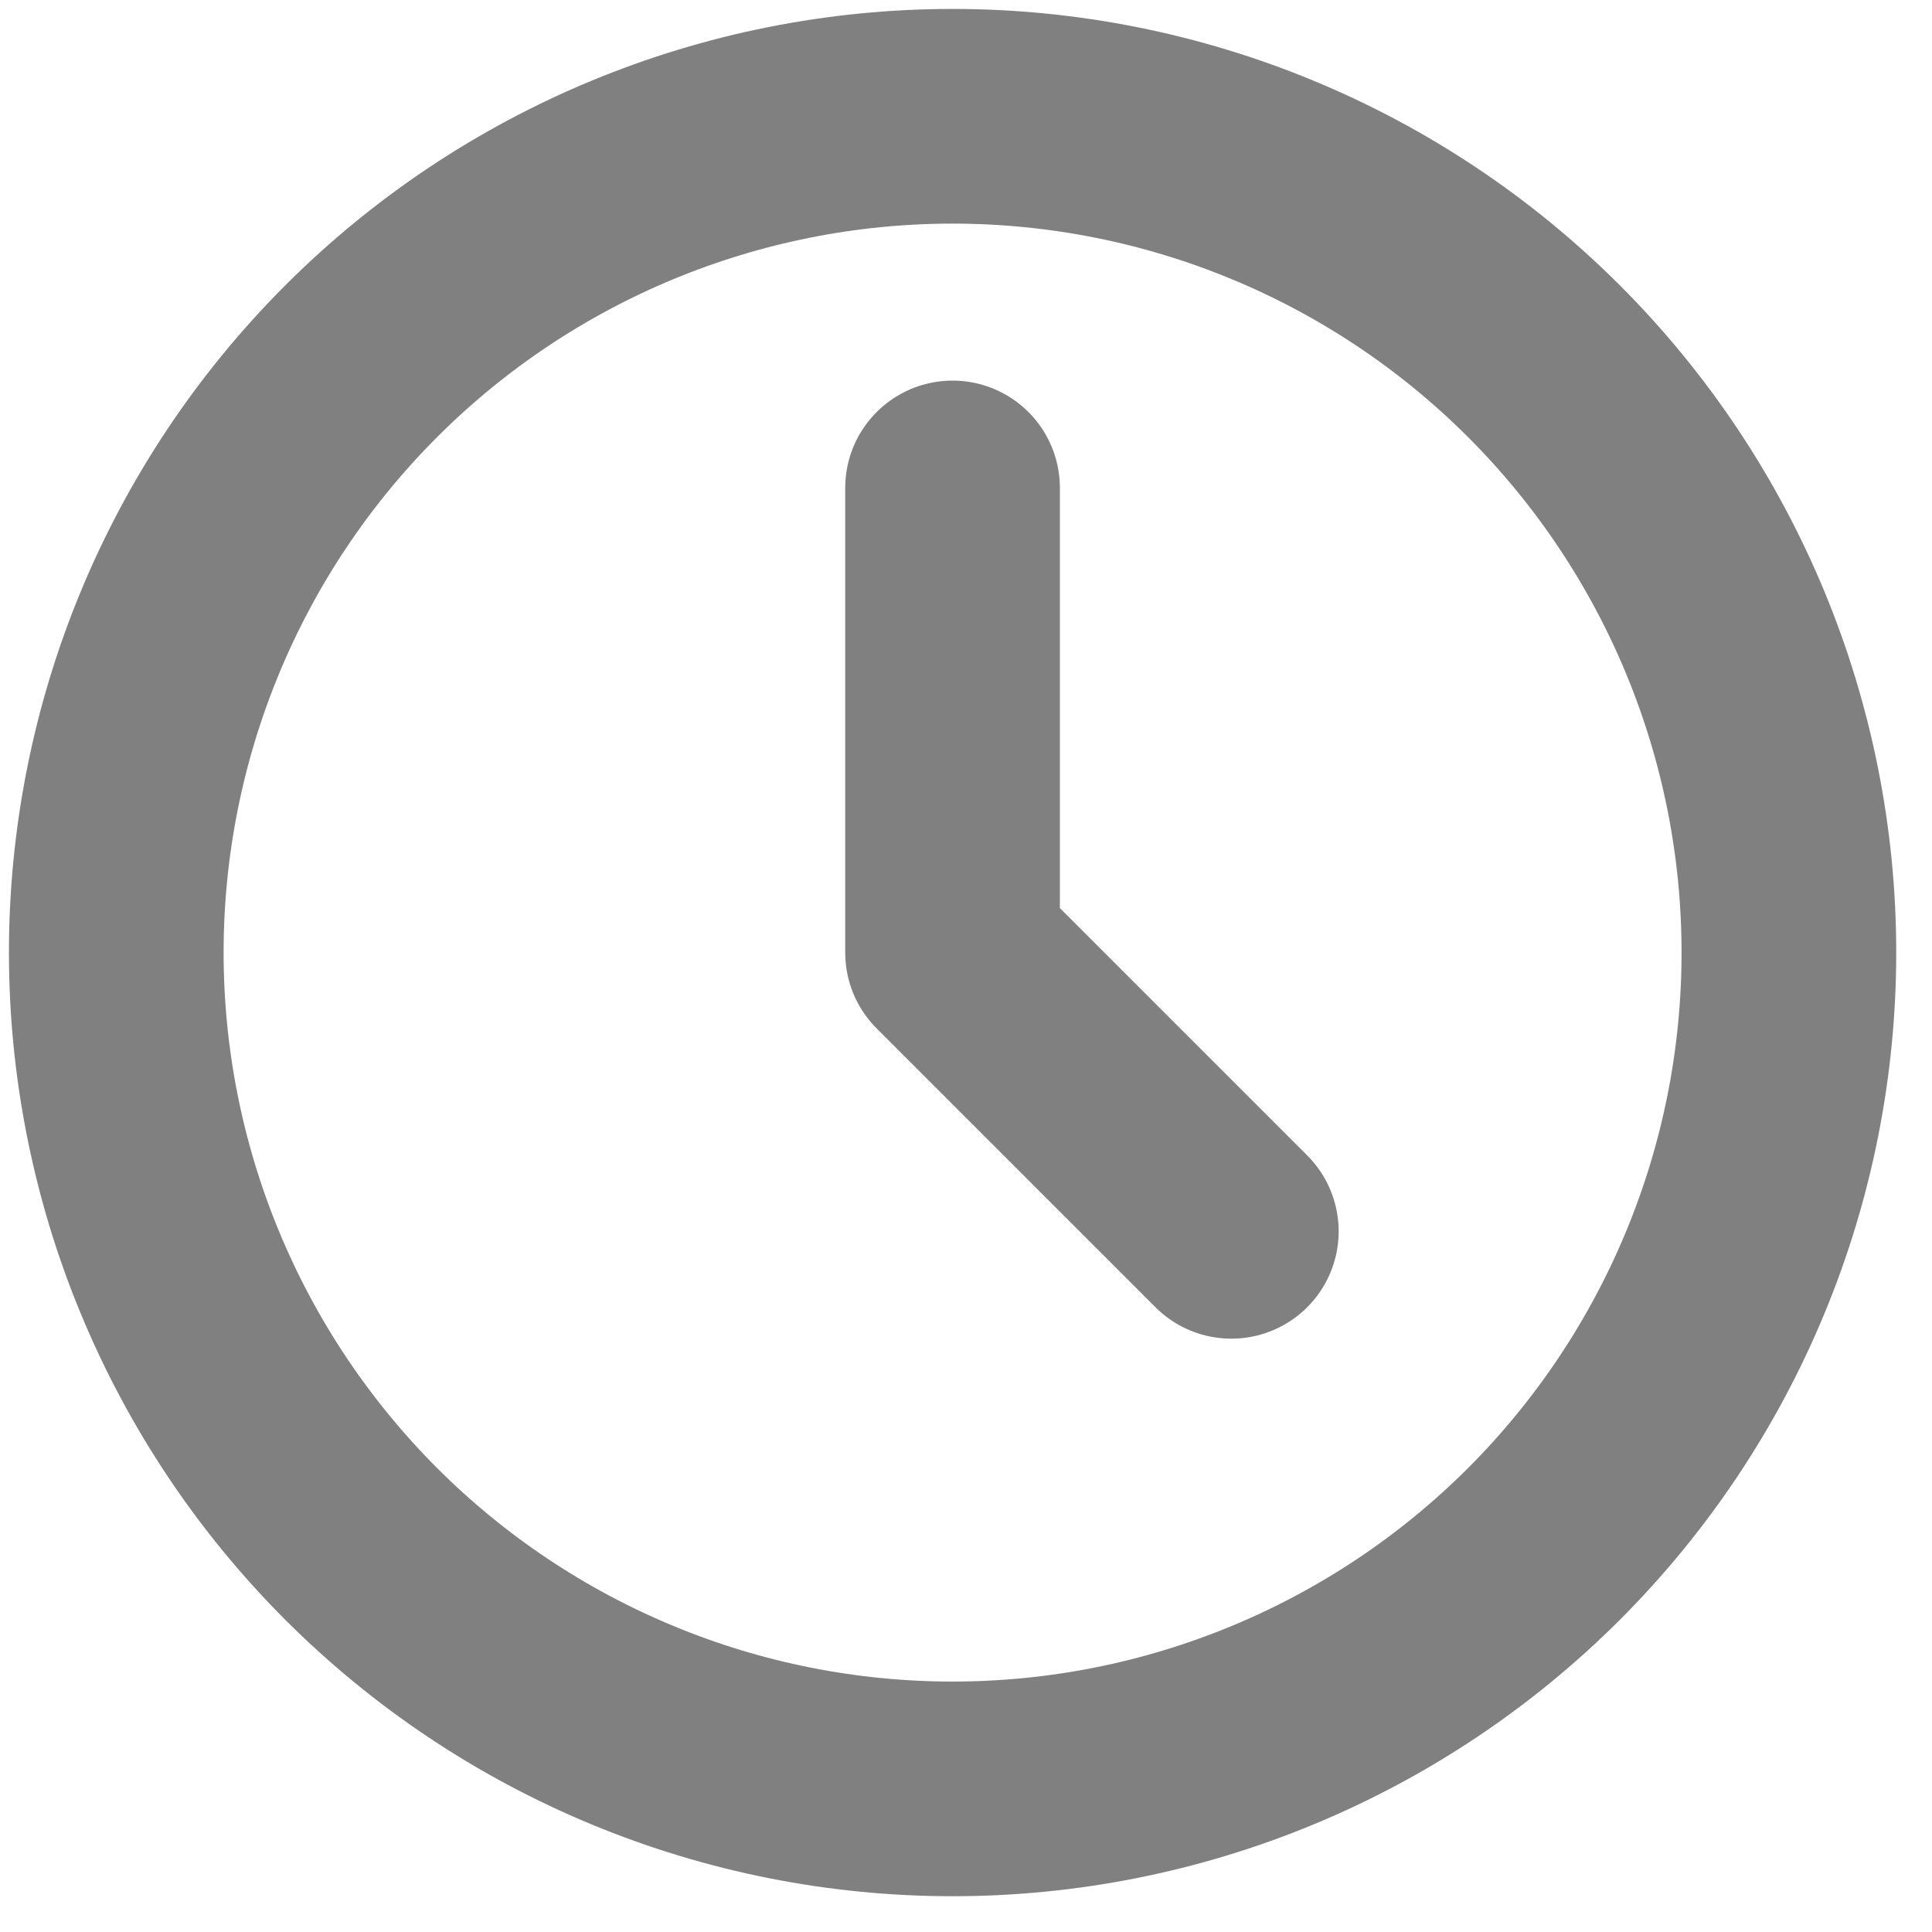
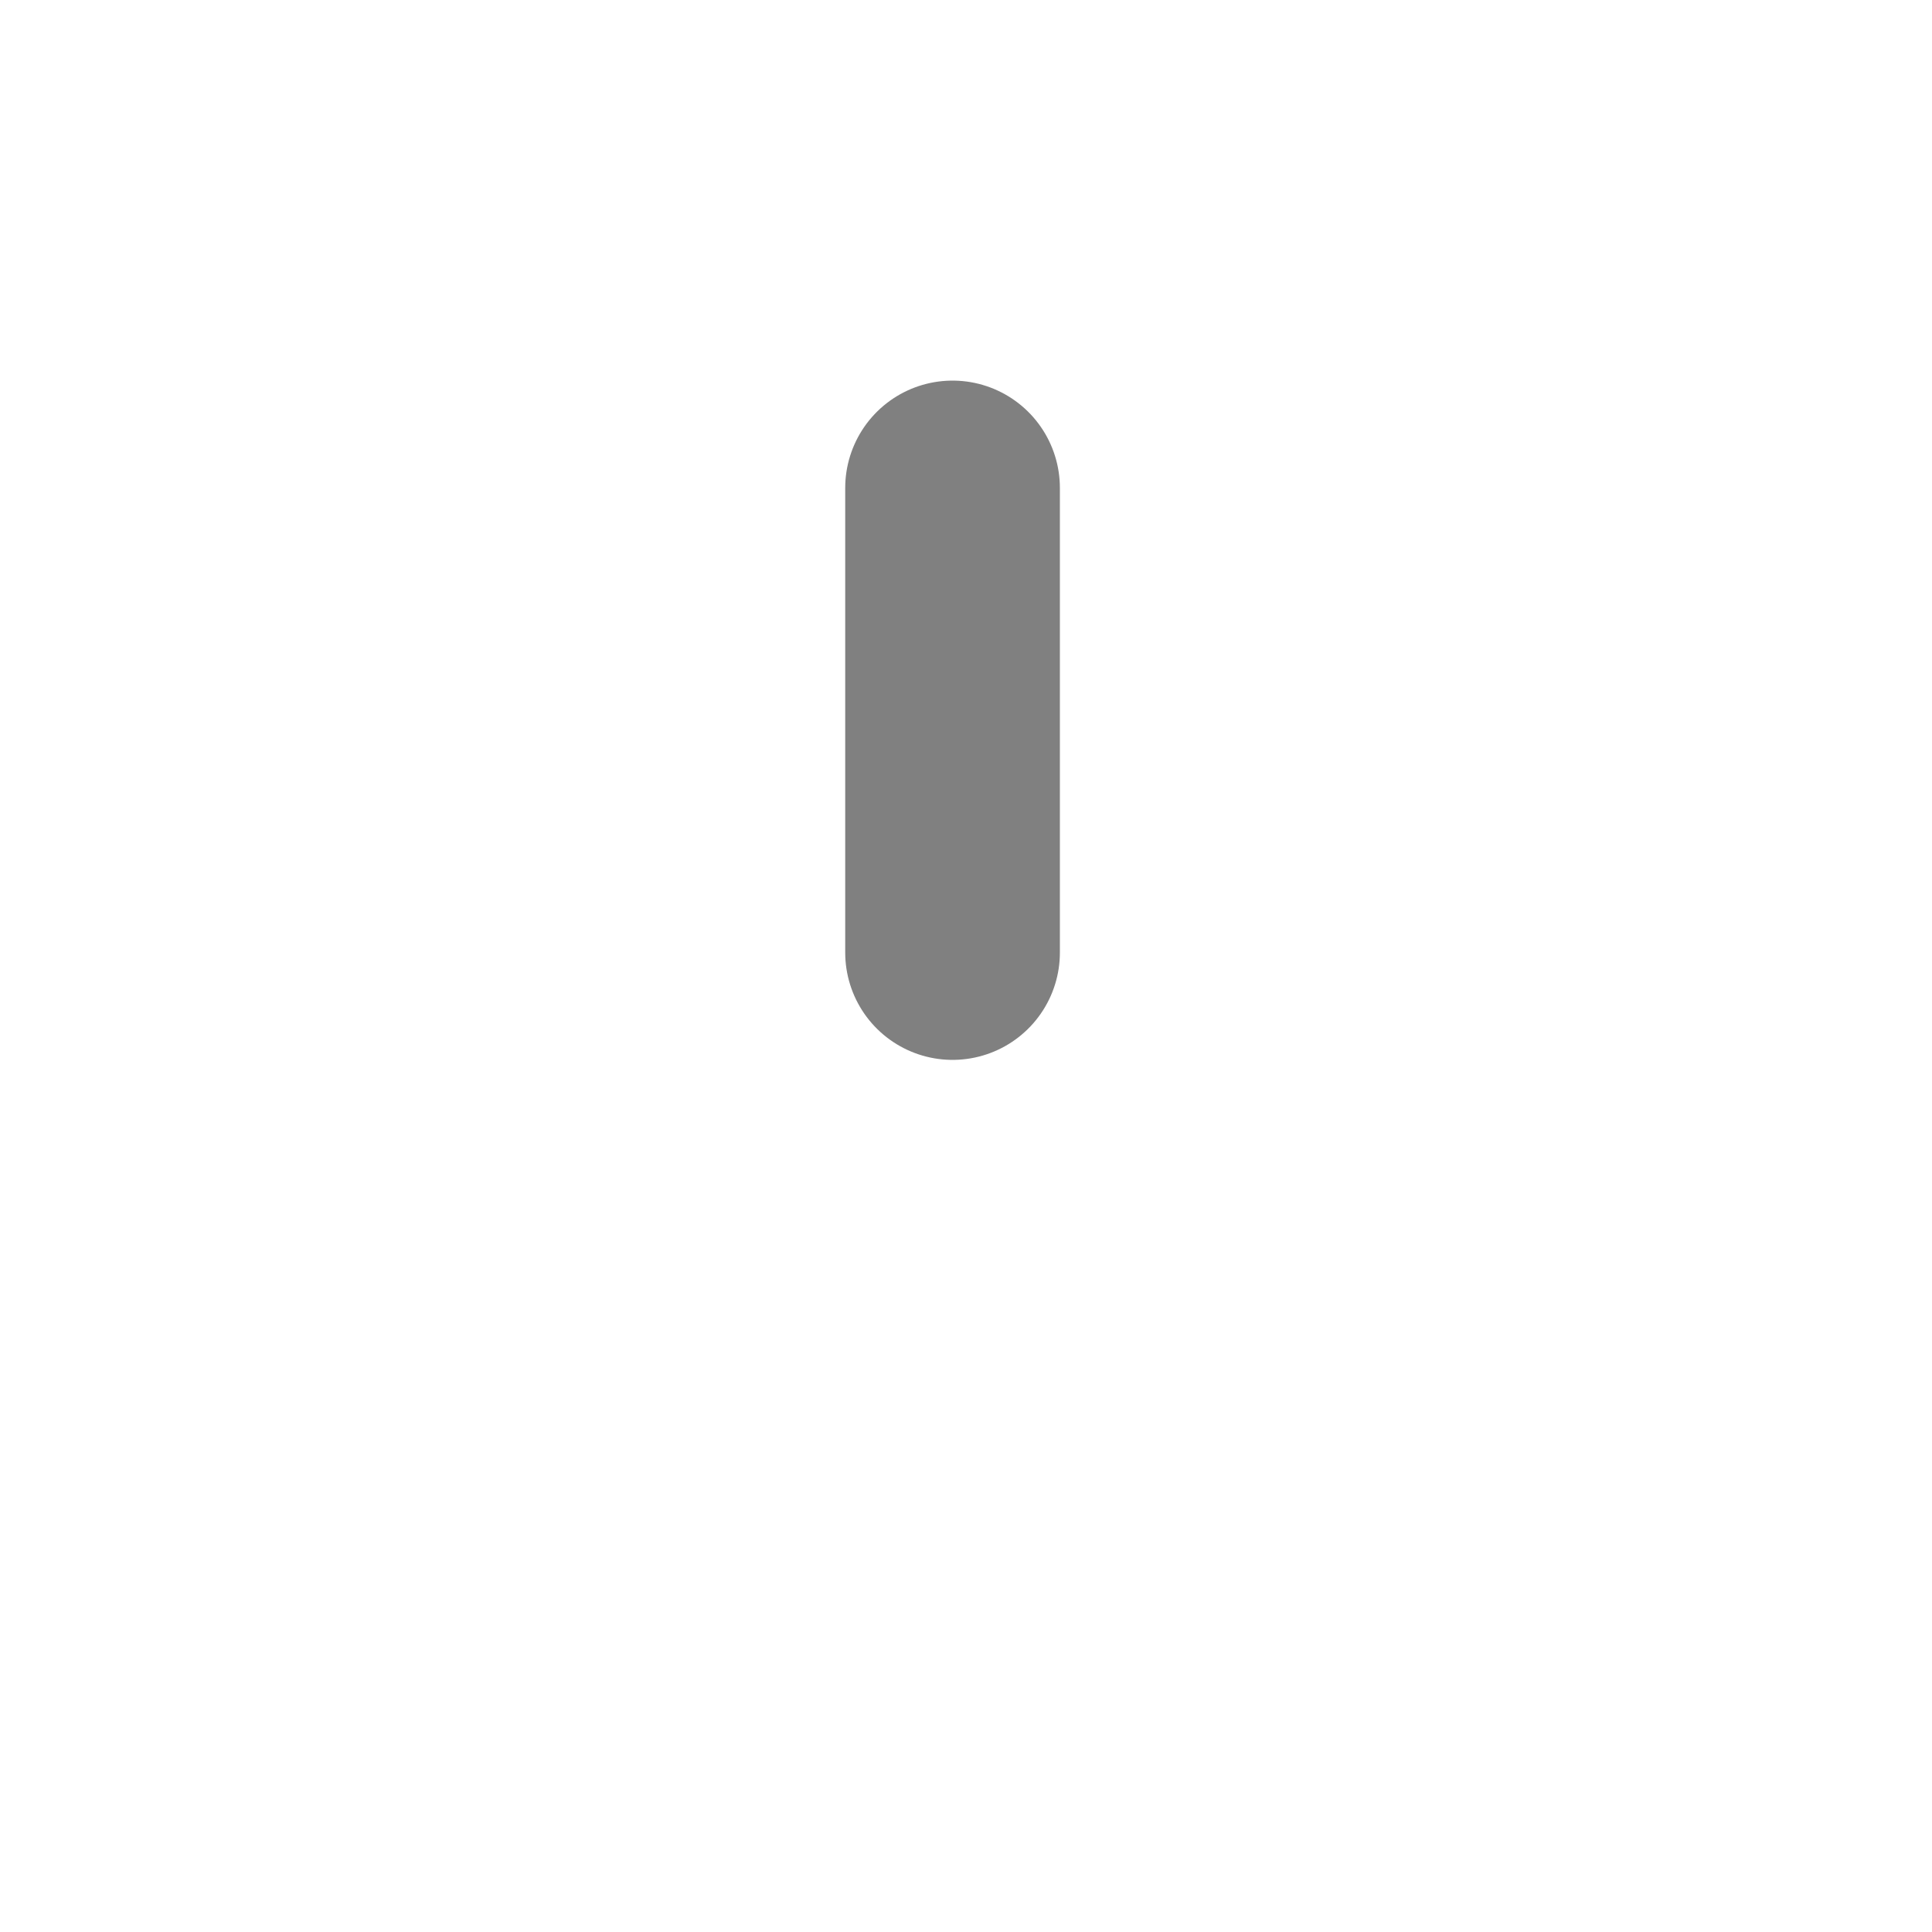
<svg xmlns="http://www.w3.org/2000/svg" width="27" height="27" viewBox="0 0 27 27" fill="none">
-   <path d="M1.625 13.312C1.625 14.847 1.927 16.367 2.515 17.785C3.102 19.203 3.963 20.491 5.048 21.577C6.133 22.662 7.422 23.523 8.84 24.11C10.258 24.698 11.778 25 13.312 25C14.847 25 16.367 24.698 17.785 24.11C19.203 23.523 20.491 22.662 21.577 21.577C22.662 20.491 23.523 19.203 24.11 17.785C24.698 16.367 25 14.847 25 13.312C25 10.213 23.769 7.24 21.577 5.048C19.385 2.856 16.412 1.625 13.312 1.625C10.213 1.625 7.24 2.856 5.048 5.048C2.856 7.24 1.625 10.213 1.625 13.312Z" stroke="#808080" stroke-width="3" stroke-linecap="round" stroke-linejoin="round" />
-   <path d="M13.312 6.819V13.312L17.208 17.208" stroke="#808080" stroke-width="3" stroke-linecap="round" stroke-linejoin="round" />
+   <path d="M13.312 6.819V13.312" stroke="#808080" stroke-width="3" stroke-linecap="round" stroke-linejoin="round" />
</svg>